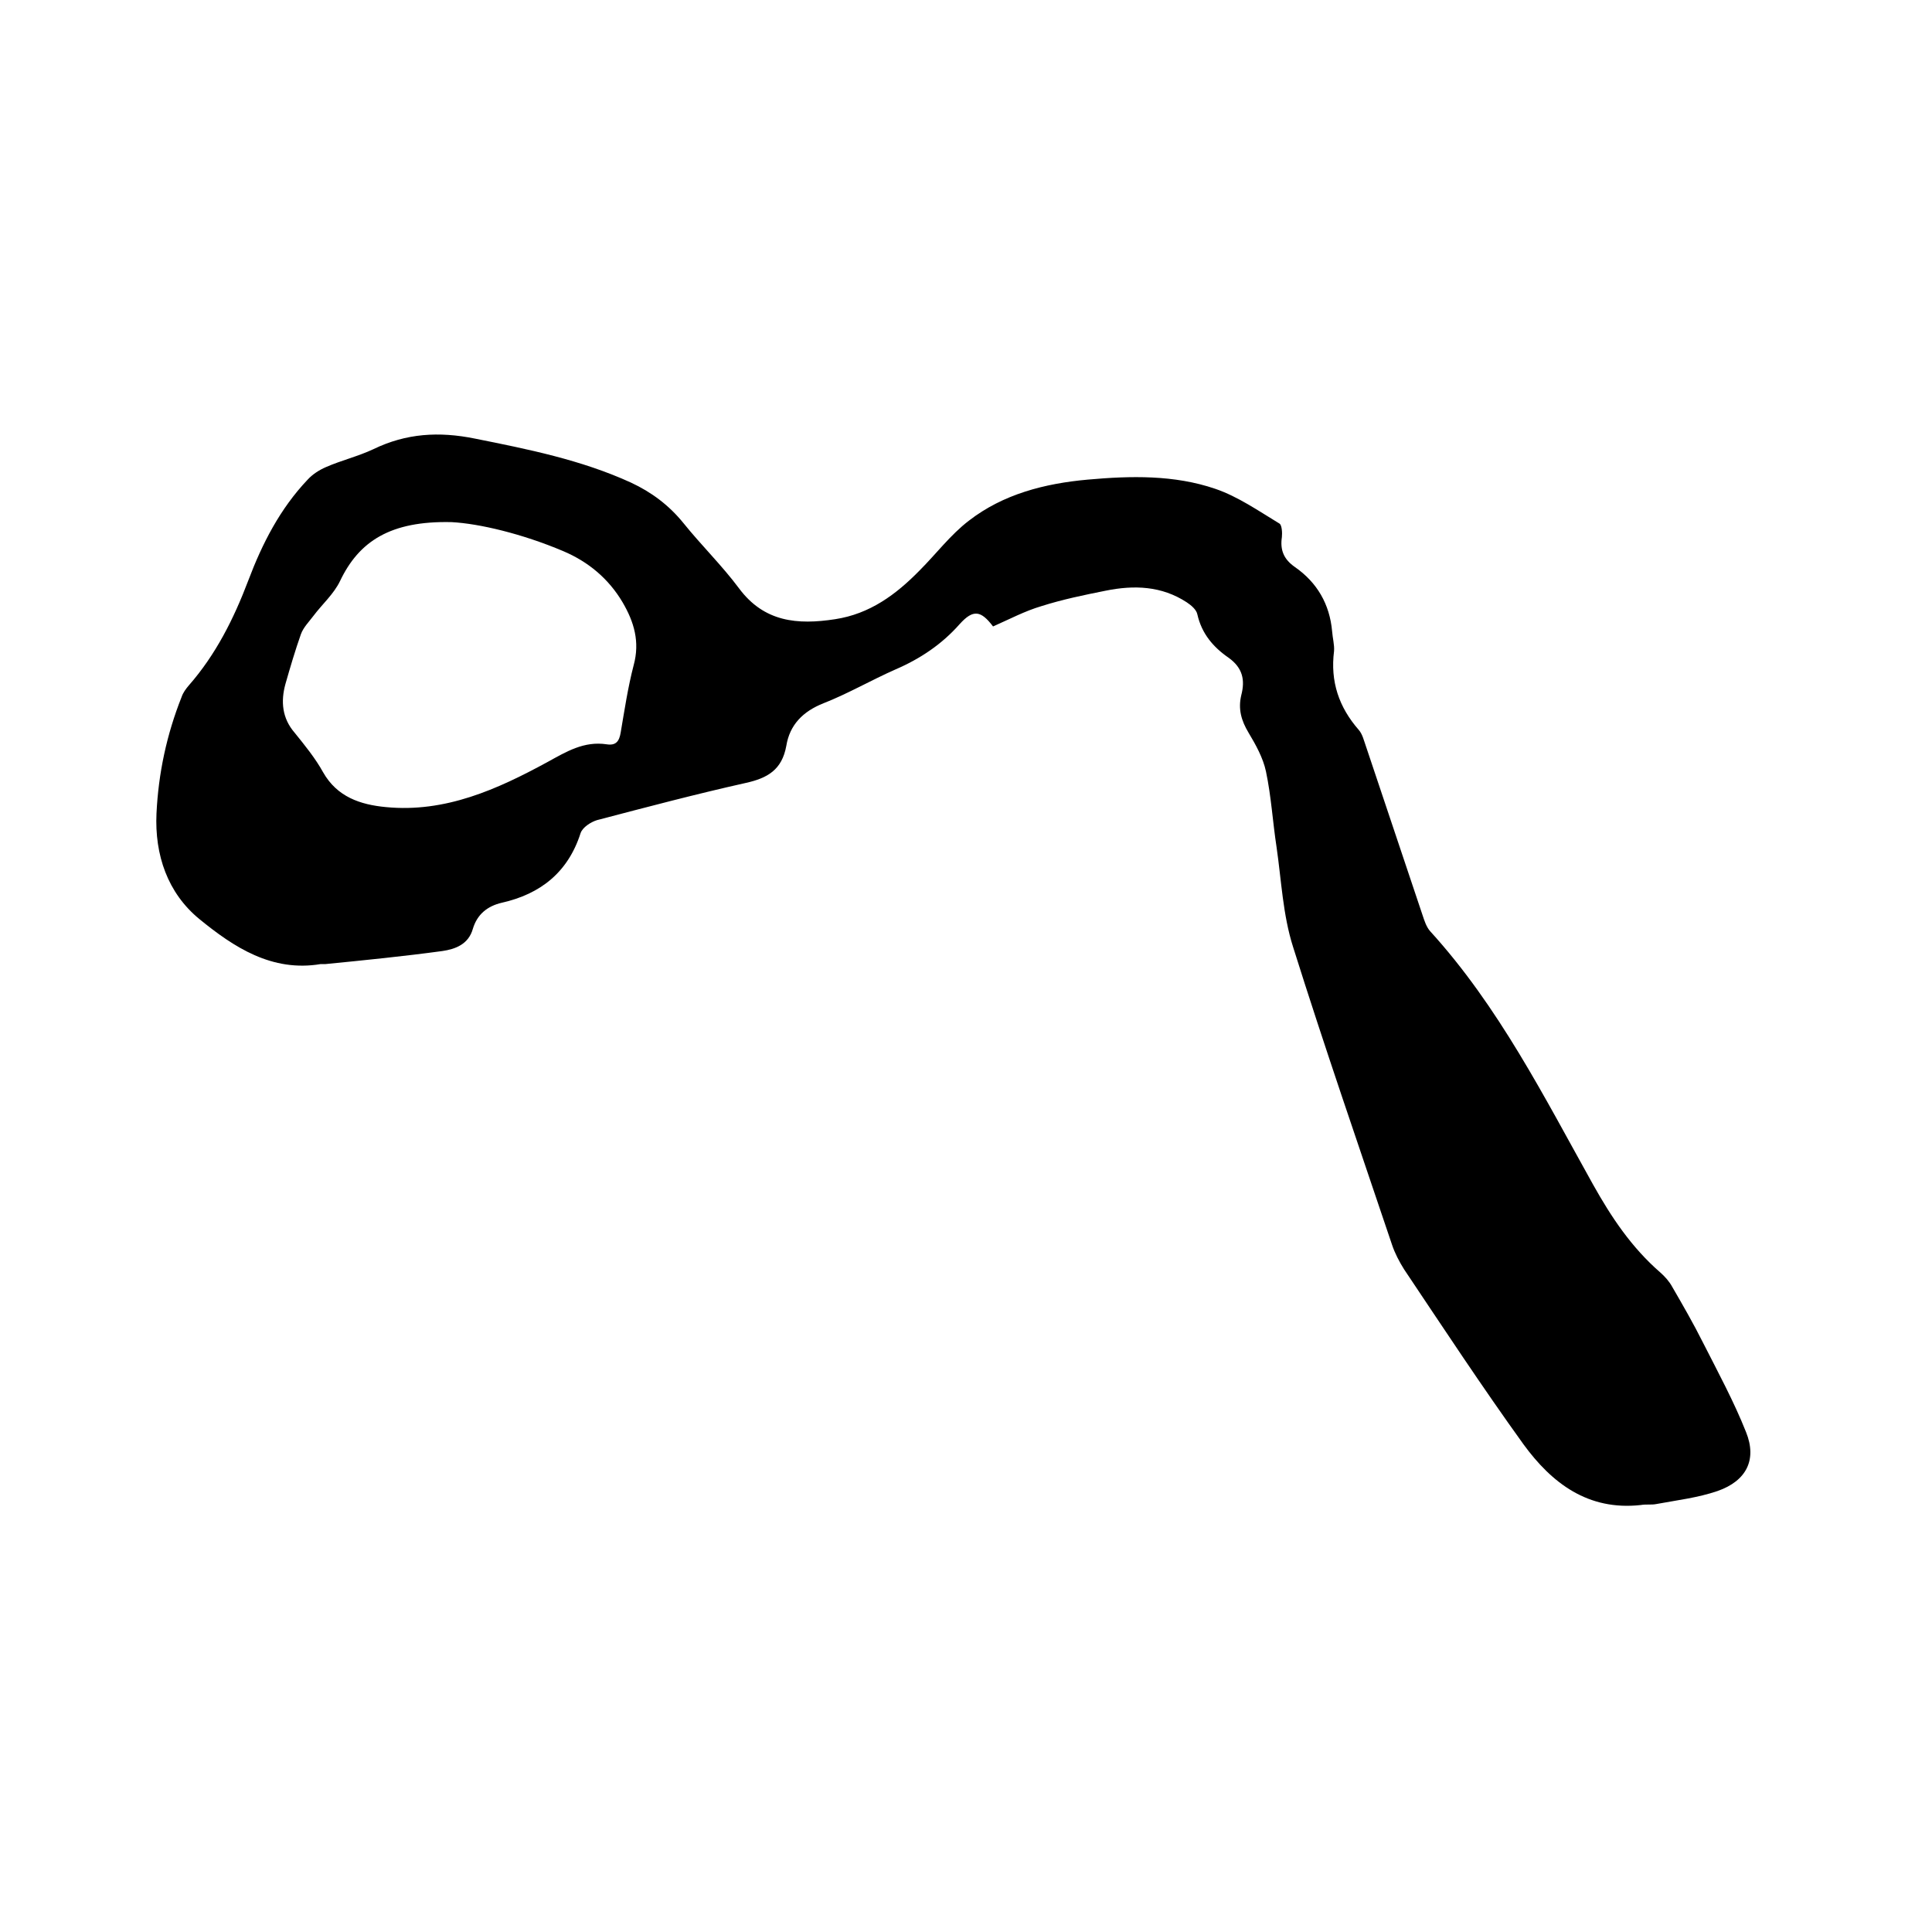
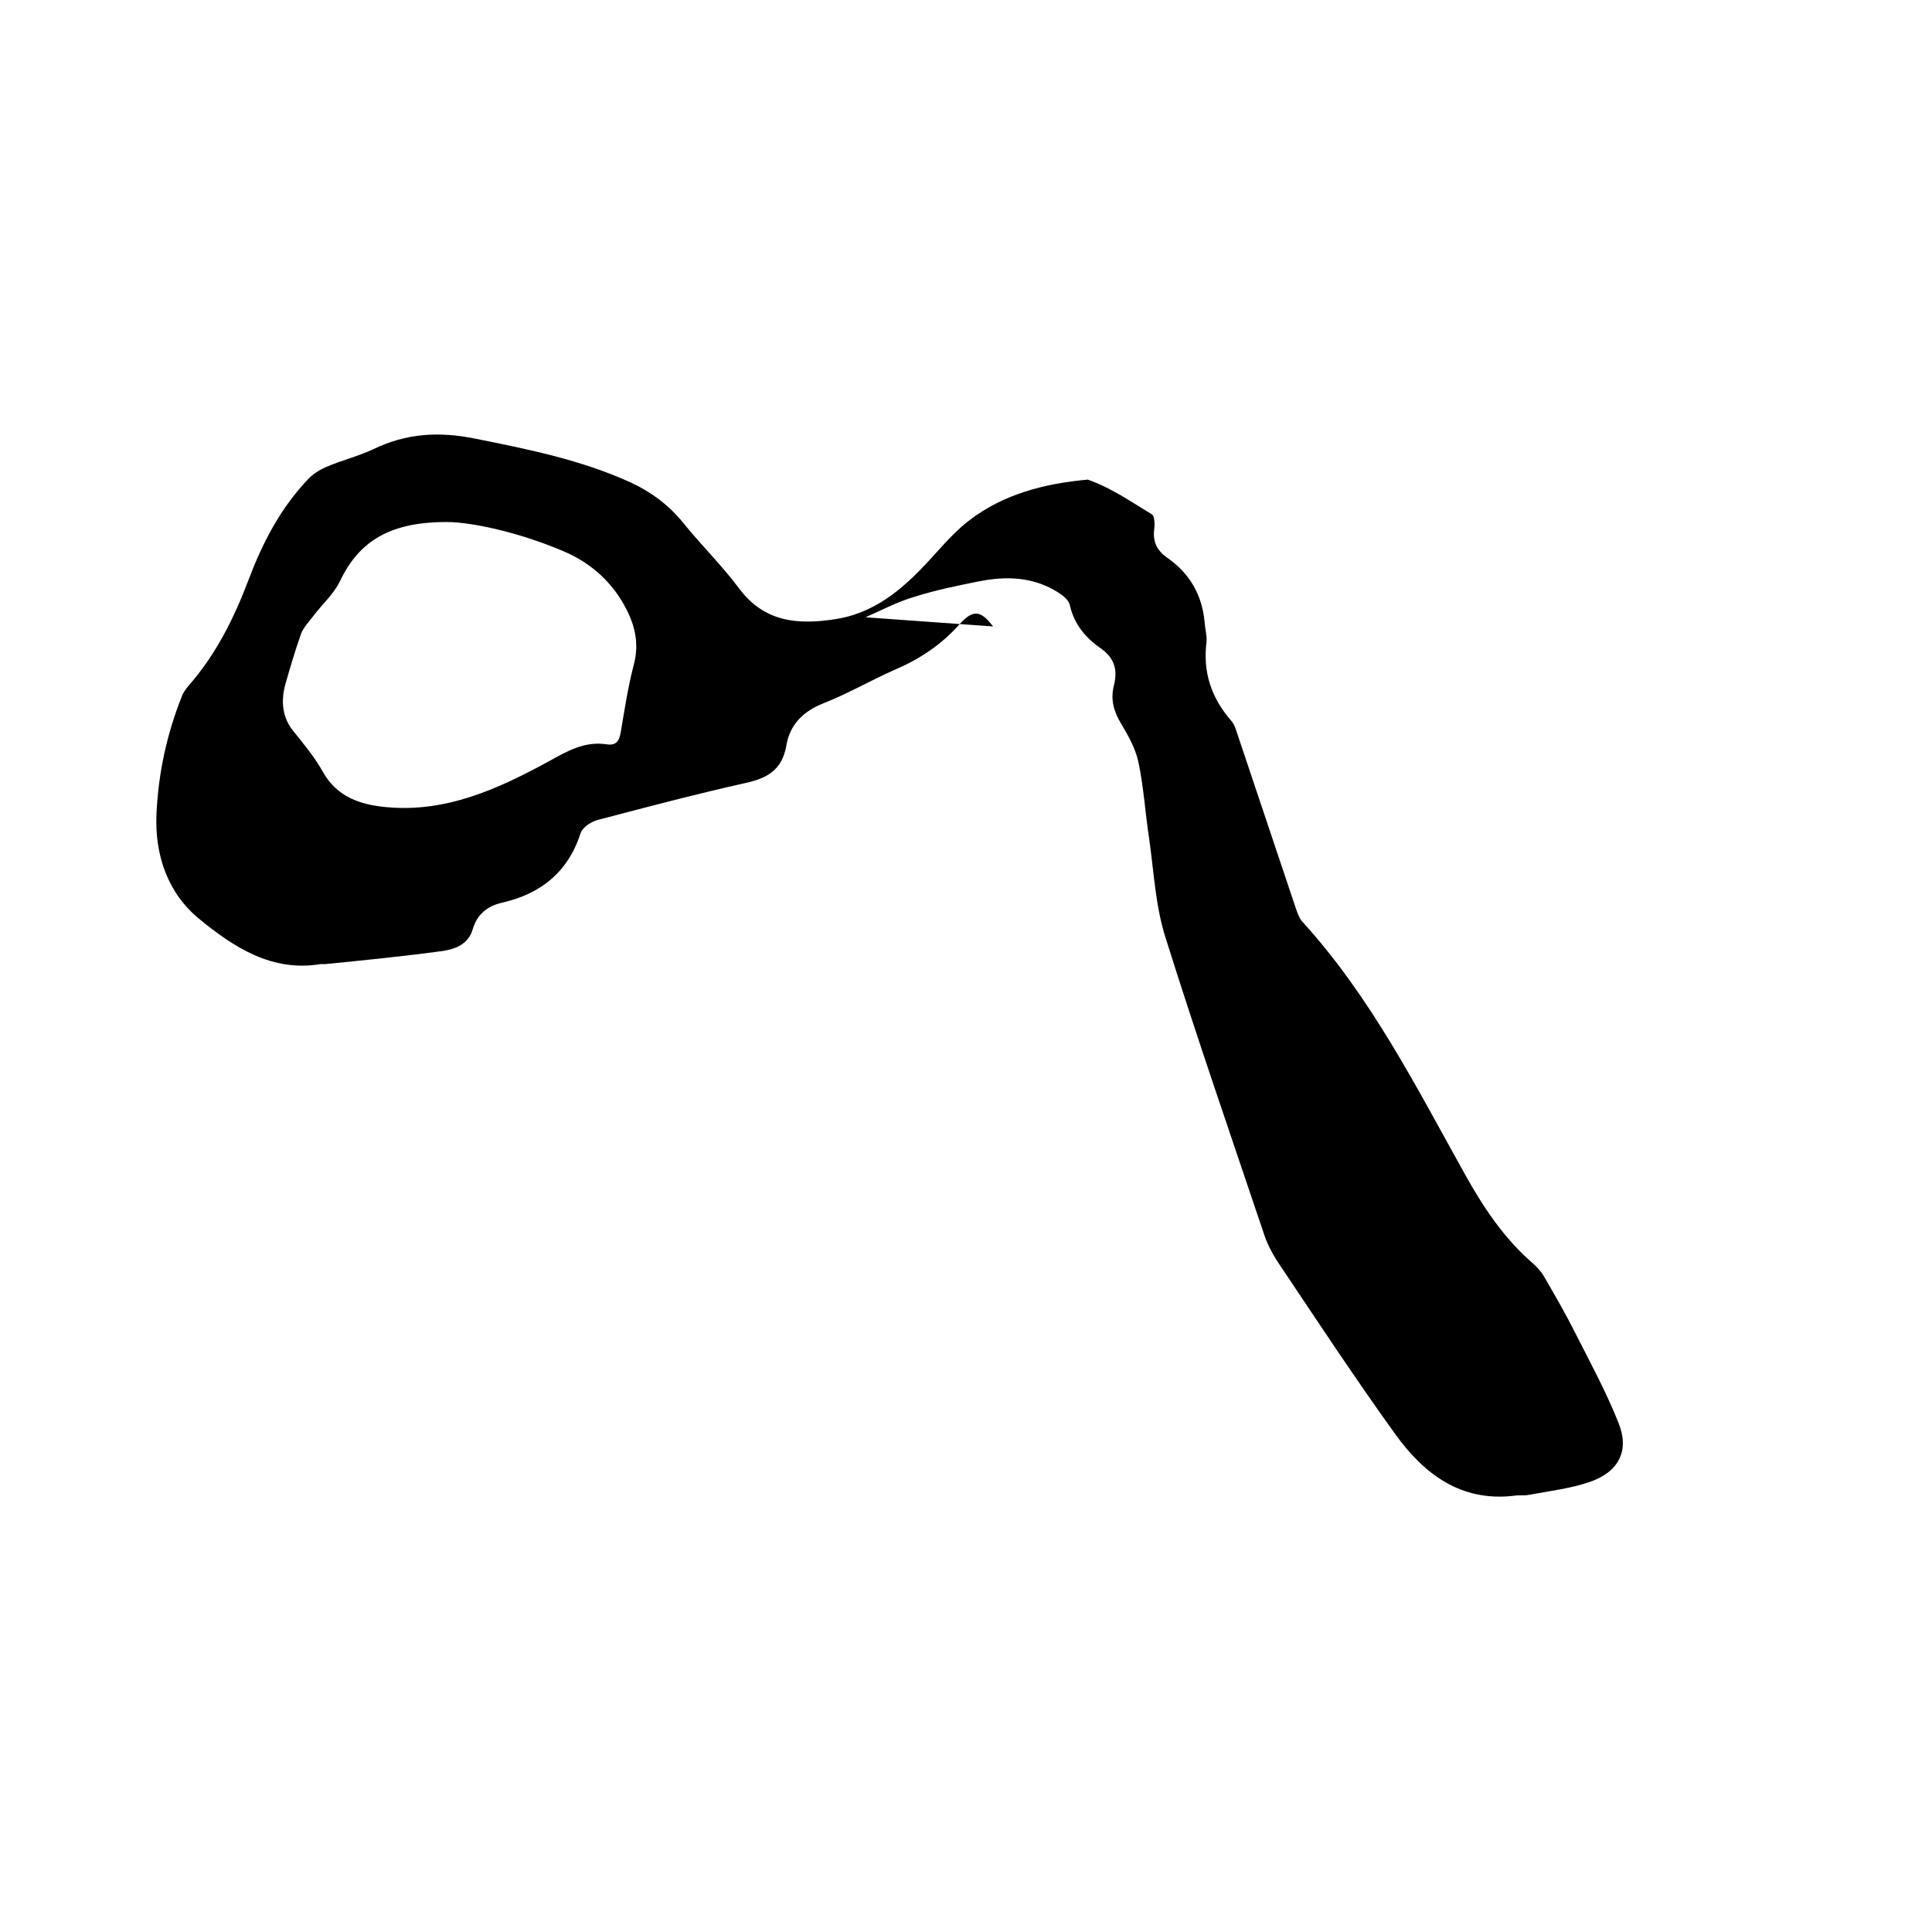
<svg xmlns="http://www.w3.org/2000/svg" enable-background="new 0 0 400 400" viewBox="0 0 400 400">
-   <path d="m205.6 129.7c-2.5-3.3-4.1-3.6-6.9-.5-3.7 4.2-8.2 7.2-13.3 9.4-5 2.2-9.8 5-14.9 7-4.3 1.7-7 4.5-7.7 8.8-.9 5-3.9 6.7-8.4 7.7-10.3 2.3-20.5 5-30.8 7.7-1.3.4-3 1.5-3.4 2.7-2.6 8.1-8.3 12.6-16.3 14.4-3 .7-5.1 2.4-6 5.4-.9 3.2-3.6 4.2-6.3 4.6-8.1 1.1-16.1 1.9-24.2 2.7-.3 0-.6 0-1 0-10.1 1.7-18-3.5-25.1-9.3-6.6-5.4-9.3-13.3-8.9-21.9.4-8.3 2.1-16.3 5.2-24.1.3-.9.9-1.7 1.5-2.4 5.6-6.4 9.3-13.8 12.3-21.7 2.9-7.7 6.6-14.9 12.3-20.9 1-1.1 2.4-2 3.8-2.6 3.2-1.4 6.6-2.2 9.8-3.7 6.8-3.3 13.6-3.7 21-2.2 11 2.2 22 4.4 32.3 9.1 4.3 2 7.9 4.7 10.9 8.4 3.7 4.6 8 8.8 11.5 13.5 5.2 7 12.1 7.6 19.9 6.4 7.2-1.1 12.6-5.1 17.5-10.1 3.4-3.4 6.4-7.4 10.2-10.3 7.1-5.5 15.7-7.7 24.6-8.5s17.9-1 26.4 1.9c4.7 1.6 9 4.6 13.3 7.2.5.3.6 1.9.5 2.8-.4 2.7.4 4.6 2.7 6.2 4.6 3.2 7.2 7.7 7.7 13.3.1 1.4.5 2.8.4 4.1-.8 6.3 1 11.6 5.1 16.3.8.9 1.1 2.3 1.5 3.4 3.9 11.6 7.8 23.3 11.7 34.9.4 1.2.8 2.5 1.6 3.4 14.2 15.6 23.6 34.3 33.7 52.4 3.8 6.8 8 13.1 14 18.3.9.8 1.8 1.8 2.4 2.9 2.2 3.8 4.4 7.6 6.4 11.6 3.1 6.1 6.4 12.2 8.9 18.5 2.3 5.7.1 10.1-5.9 12.2-4.1 1.4-8.4 1.9-12.7 2.7-1 .2-2.1 0-3.2.2-10.9 1.2-18.4-4.5-24.3-12.6-8.5-11.8-16.6-24.1-24.7-36.2-1-1.6-1.9-3.3-2.5-5.1-6.9-20.5-14-41-20.5-61.7-2.1-6.6-2.4-13.7-3.4-20.6-.8-5.2-1.1-10.5-2.2-15.7-.6-2.8-2.1-5.5-3.6-8s-2.2-4.9-1.5-7.8c.8-3.1.3-5.6-2.6-7.7-3.2-2.2-5.6-5-6.5-9-.2-1-1.3-1.9-2.2-2.5-5.2-3.4-10.9-3.6-16.8-2.4-4.5.9-8.9 1.8-13.3 3.2-3.4 1-6.6 2.7-10 4.2zm-112.1-21.6c-12.7-.3-19.2 4-23.1 12.2-1.3 2.7-3.7 4.8-5.5 7.2-.9 1.2-2.1 2.4-2.6 3.8-1.2 3.4-2.2 6.8-3.2 10.3-1 3.6-.7 7.1 1.9 10.1 2.1 2.6 4.3 5.3 5.9 8.2 2.9 5.1 7.7 6.7 13 7.2 12.3 1.2 23.1-3.7 33.4-9.3 4-2.2 7.6-4.4 12.3-3.7 1.9.3 2.6-.6 2.9-2.4.8-4.7 1.5-9.4 2.7-14 1.3-4.8.1-8.9-2.3-13-2.9-4.9-7.1-8.4-12.3-10.6-8.5-3.6-17.4-5.7-23.1-6z" />
+   <path d="m205.6 129.7c-2.5-3.3-4.1-3.6-6.9-.5-3.7 4.2-8.2 7.2-13.3 9.4-5 2.2-9.8 5-14.9 7-4.3 1.7-7 4.5-7.7 8.8-.9 5-3.9 6.7-8.4 7.7-10.3 2.3-20.5 5-30.8 7.7-1.3.4-3 1.5-3.4 2.7-2.6 8.1-8.3 12.6-16.3 14.4-3 .7-5.1 2.4-6 5.4-.9 3.2-3.6 4.2-6.3 4.6-8.1 1.1-16.1 1.9-24.2 2.7-.3 0-.6 0-1 0-10.1 1.7-18-3.5-25.1-9.3-6.6-5.4-9.3-13.3-8.9-21.9.4-8.3 2.1-16.3 5.2-24.1.3-.9.9-1.7 1.5-2.4 5.6-6.4 9.3-13.8 12.3-21.7 2.9-7.7 6.6-14.9 12.3-20.9 1-1.1 2.4-2 3.8-2.6 3.2-1.4 6.6-2.2 9.8-3.7 6.8-3.3 13.6-3.7 21-2.2 11 2.2 22 4.4 32.3 9.1 4.3 2 7.9 4.7 10.9 8.4 3.7 4.6 8 8.8 11.5 13.5 5.2 7 12.1 7.6 19.9 6.4 7.2-1.1 12.6-5.1 17.5-10.1 3.4-3.4 6.4-7.4 10.2-10.3 7.1-5.5 15.7-7.7 24.6-8.5c4.7 1.6 9 4.6 13.3 7.2.5.3.6 1.9.5 2.8-.4 2.7.4 4.6 2.7 6.2 4.6 3.2 7.2 7.7 7.7 13.3.1 1.4.5 2.8.4 4.1-.8 6.3 1 11.6 5.1 16.3.8.9 1.1 2.3 1.5 3.4 3.9 11.6 7.8 23.3 11.7 34.9.4 1.2.8 2.5 1.6 3.4 14.2 15.6 23.6 34.3 33.7 52.4 3.8 6.8 8 13.1 14 18.3.9.8 1.8 1.8 2.4 2.9 2.2 3.8 4.4 7.6 6.4 11.6 3.1 6.1 6.4 12.2 8.9 18.5 2.3 5.7.1 10.1-5.9 12.2-4.1 1.4-8.4 1.9-12.7 2.7-1 .2-2.1 0-3.2.2-10.9 1.2-18.4-4.5-24.3-12.6-8.5-11.8-16.6-24.1-24.7-36.2-1-1.6-1.9-3.3-2.5-5.1-6.9-20.5-14-41-20.5-61.7-2.1-6.6-2.4-13.7-3.4-20.6-.8-5.2-1.1-10.5-2.2-15.7-.6-2.8-2.1-5.5-3.6-8s-2.2-4.9-1.5-7.8c.8-3.1.3-5.6-2.6-7.7-3.2-2.2-5.6-5-6.5-9-.2-1-1.3-1.9-2.2-2.5-5.2-3.4-10.9-3.6-16.8-2.4-4.5.9-8.9 1.8-13.3 3.2-3.4 1-6.6 2.7-10 4.2zm-112.1-21.6c-12.7-.3-19.2 4-23.1 12.2-1.3 2.7-3.7 4.8-5.5 7.2-.9 1.2-2.1 2.4-2.6 3.8-1.2 3.4-2.2 6.8-3.2 10.3-1 3.6-.7 7.1 1.9 10.1 2.1 2.6 4.3 5.3 5.9 8.2 2.9 5.1 7.7 6.7 13 7.2 12.3 1.2 23.1-3.7 33.4-9.3 4-2.2 7.6-4.4 12.3-3.7 1.9.3 2.6-.6 2.9-2.4.8-4.7 1.5-9.4 2.7-14 1.3-4.8.1-8.9-2.3-13-2.9-4.9-7.1-8.4-12.3-10.6-8.5-3.6-17.4-5.7-23.1-6z" />
</svg>